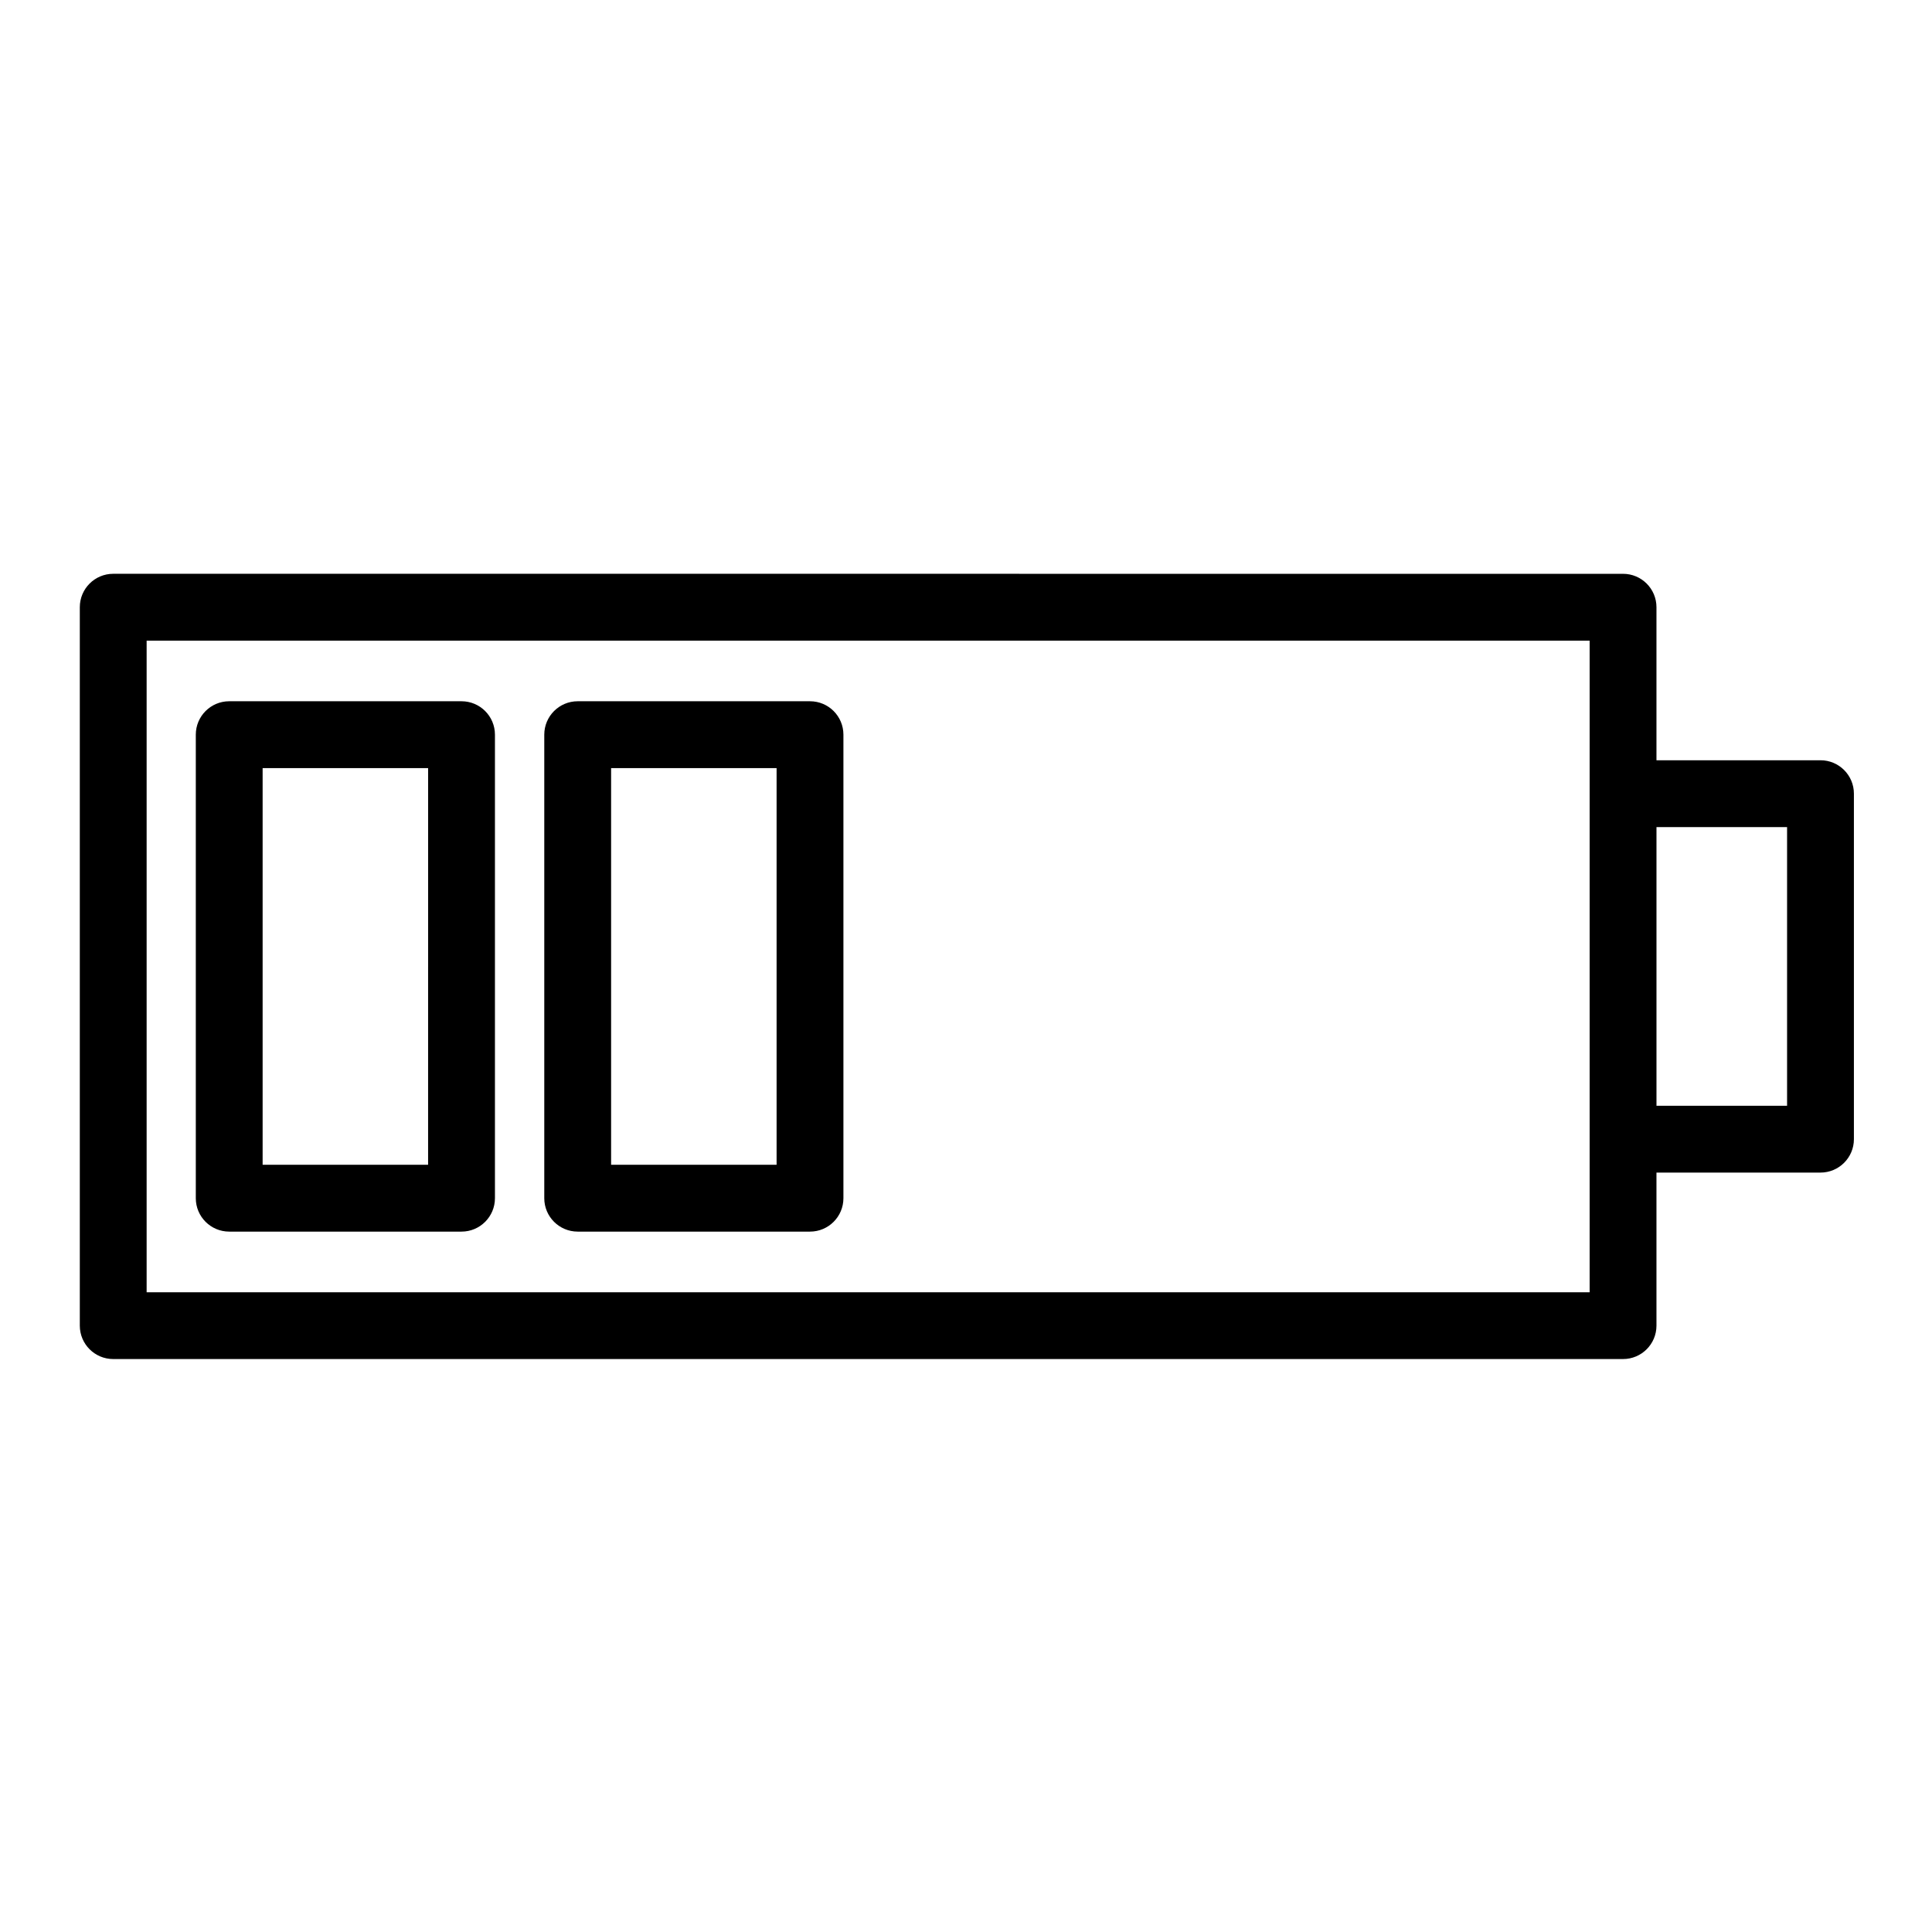
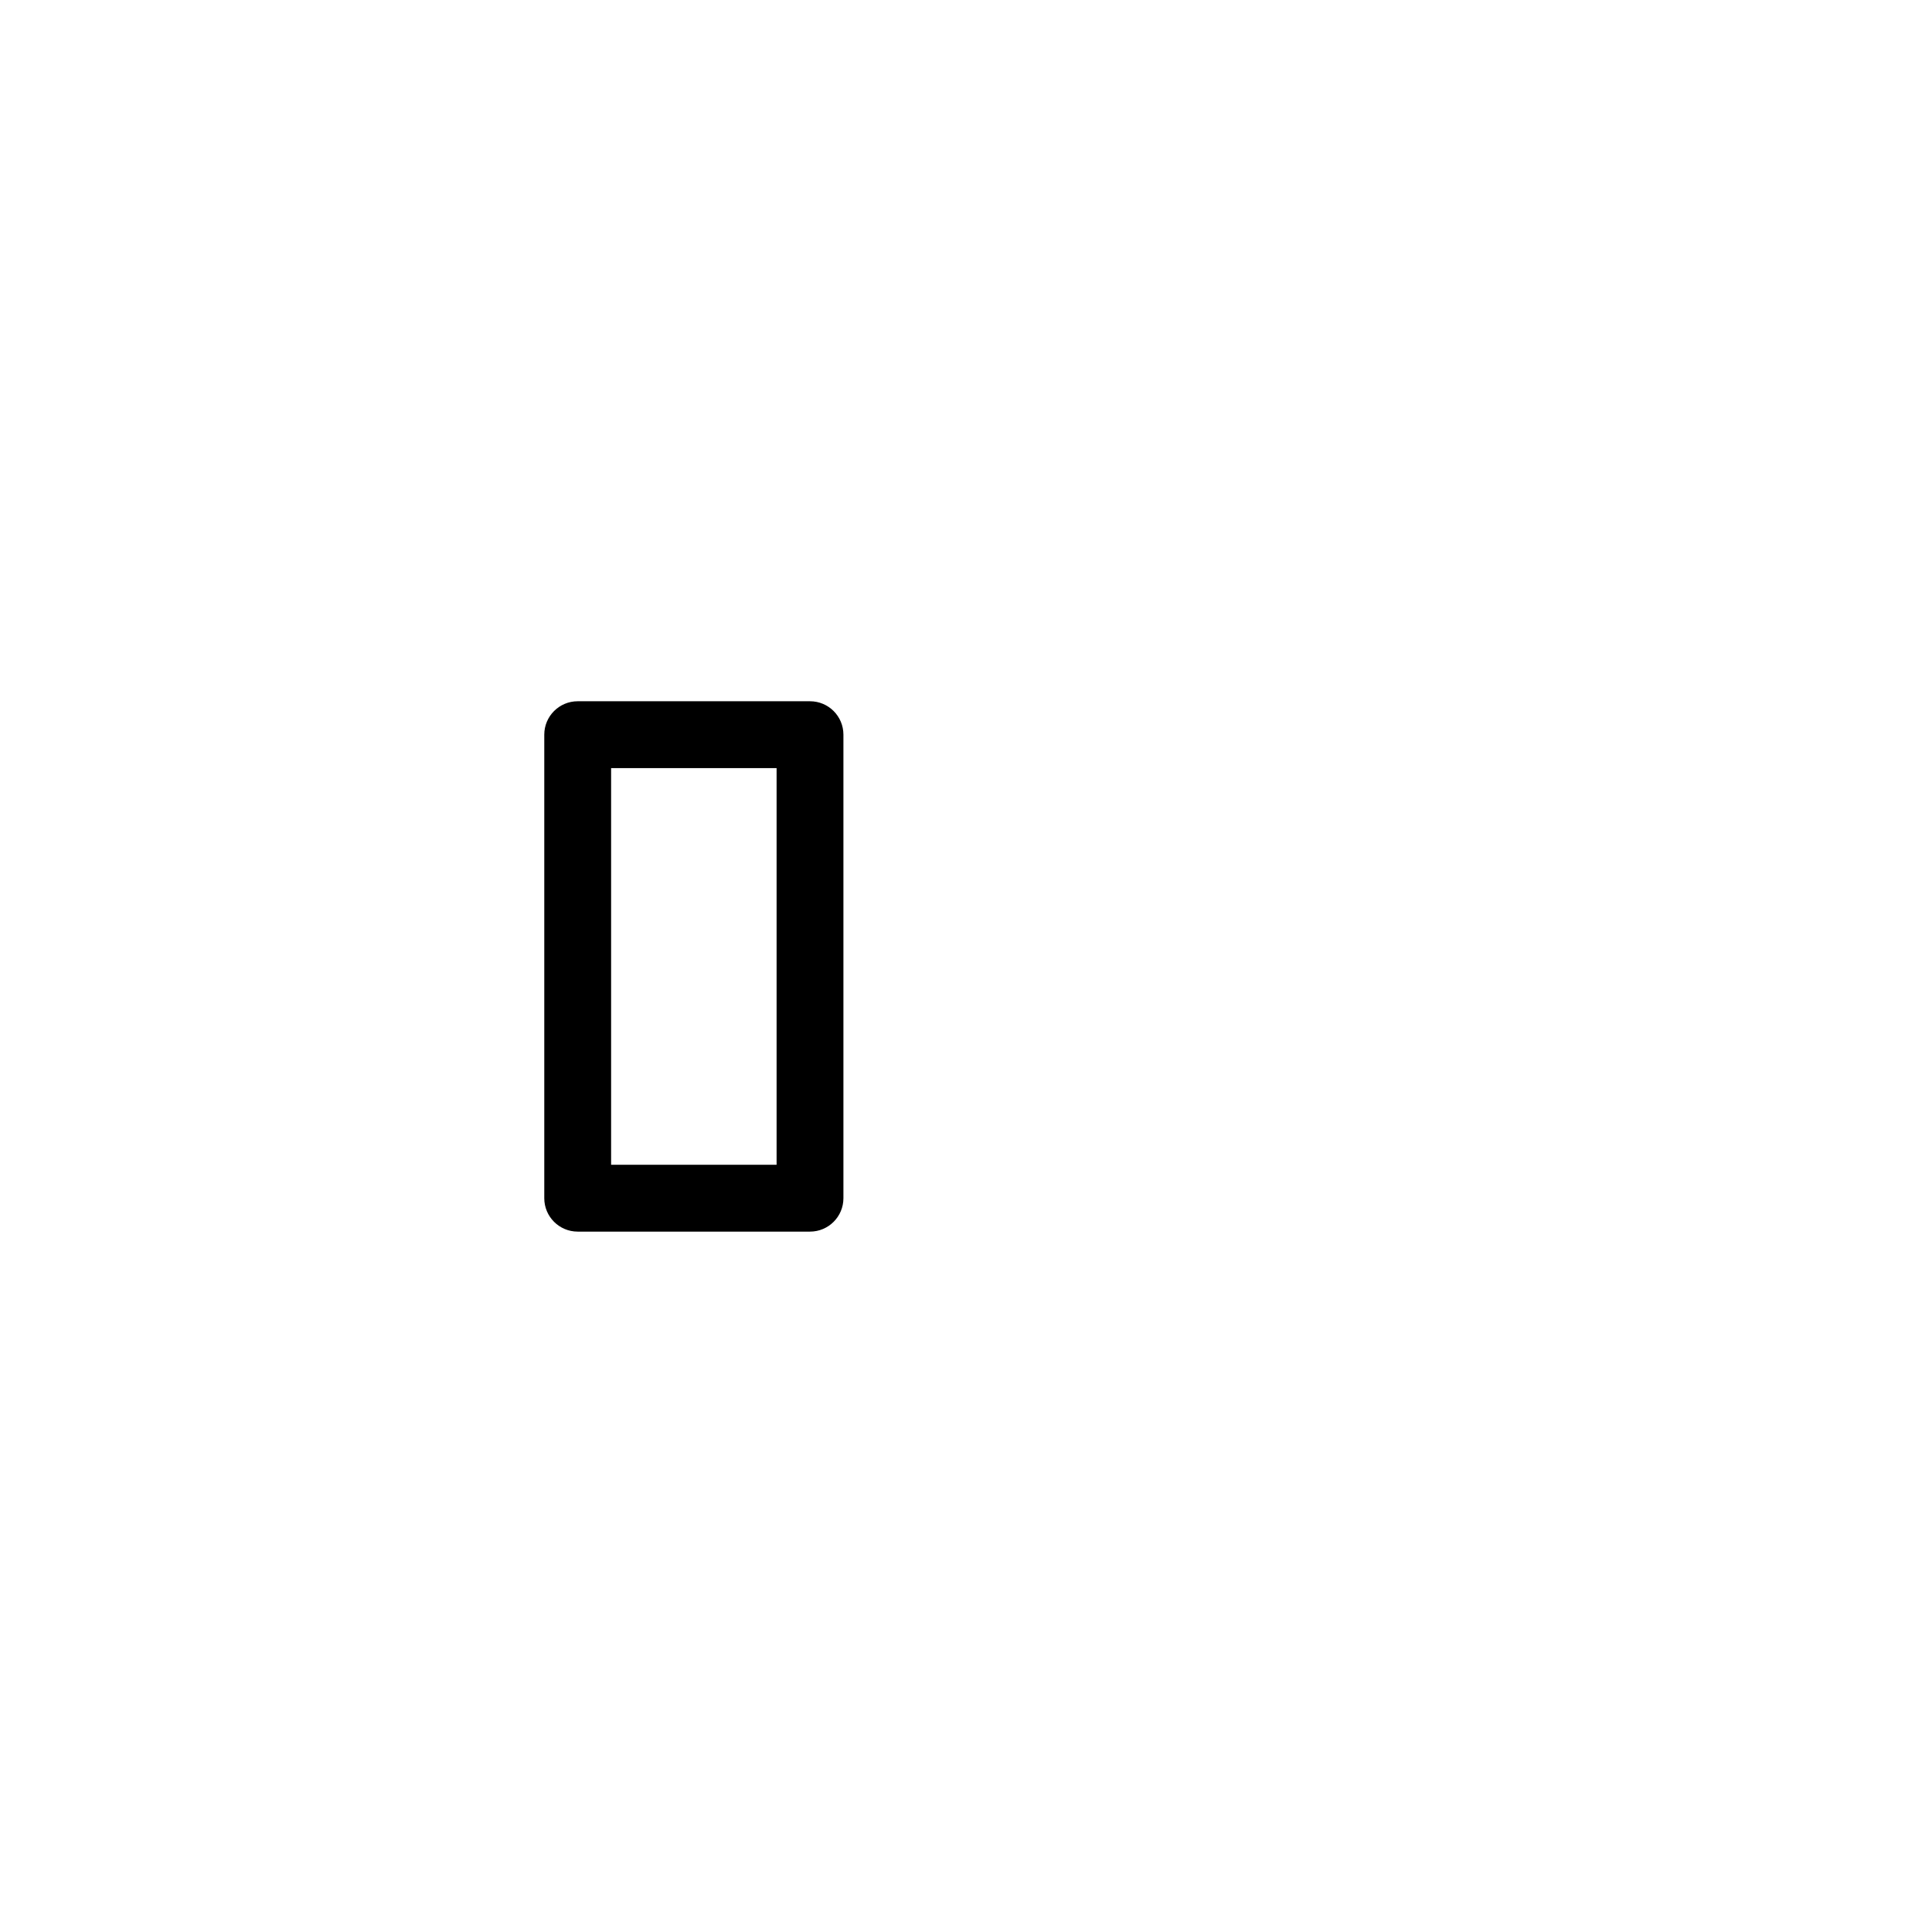
<svg xmlns="http://www.w3.org/2000/svg" fill="#000000" width="800px" height="800px" version="1.1" viewBox="144 144 512 512">
  <g>
-     <path d="m626.45 345.48h-43.469v-40.559c0-4.891-3.965-8.855-8.855-8.855l-400.12-0.004c-4.891 0-8.855 3.965-8.855 8.855v190.39c0 4.891 3.965 8.855 8.855 8.855h400.12c4.891 0 8.855-3.965 8.855-8.855v-40.559h43.469c4.891 0 8.855-3.965 8.855-8.855v-91.562c0-4.891-3.965-8.855-8.855-8.855zm-61.18 140.98h-382.41v-172.68h382.41zm52.324-49.414h-34.609v-73.852h34.609z" />
-     <path d="m266.31 329.84h-61.566c-4.891 0-8.855 3.965-8.855 8.855v122.84c0 4.891 3.965 8.855 8.855 8.855h61.566c4.891 0 8.855-3.965 8.855-8.855v-122.84c0-4.891-3.965-8.855-8.855-8.855zm-8.859 122.84h-43.852v-105.12h43.855z" />
    <path d="m358.66 329.84h-61.566c-4.891 0-8.855 3.965-8.855 8.855v122.84c0 4.891 3.965 8.855 8.855 8.855h61.566c4.891 0 8.855-3.965 8.855-8.855v-122.84c0-4.891-3.965-8.855-8.855-8.855zm-8.855 122.84h-43.855v-105.12h43.855z" />
  </g>
</svg>